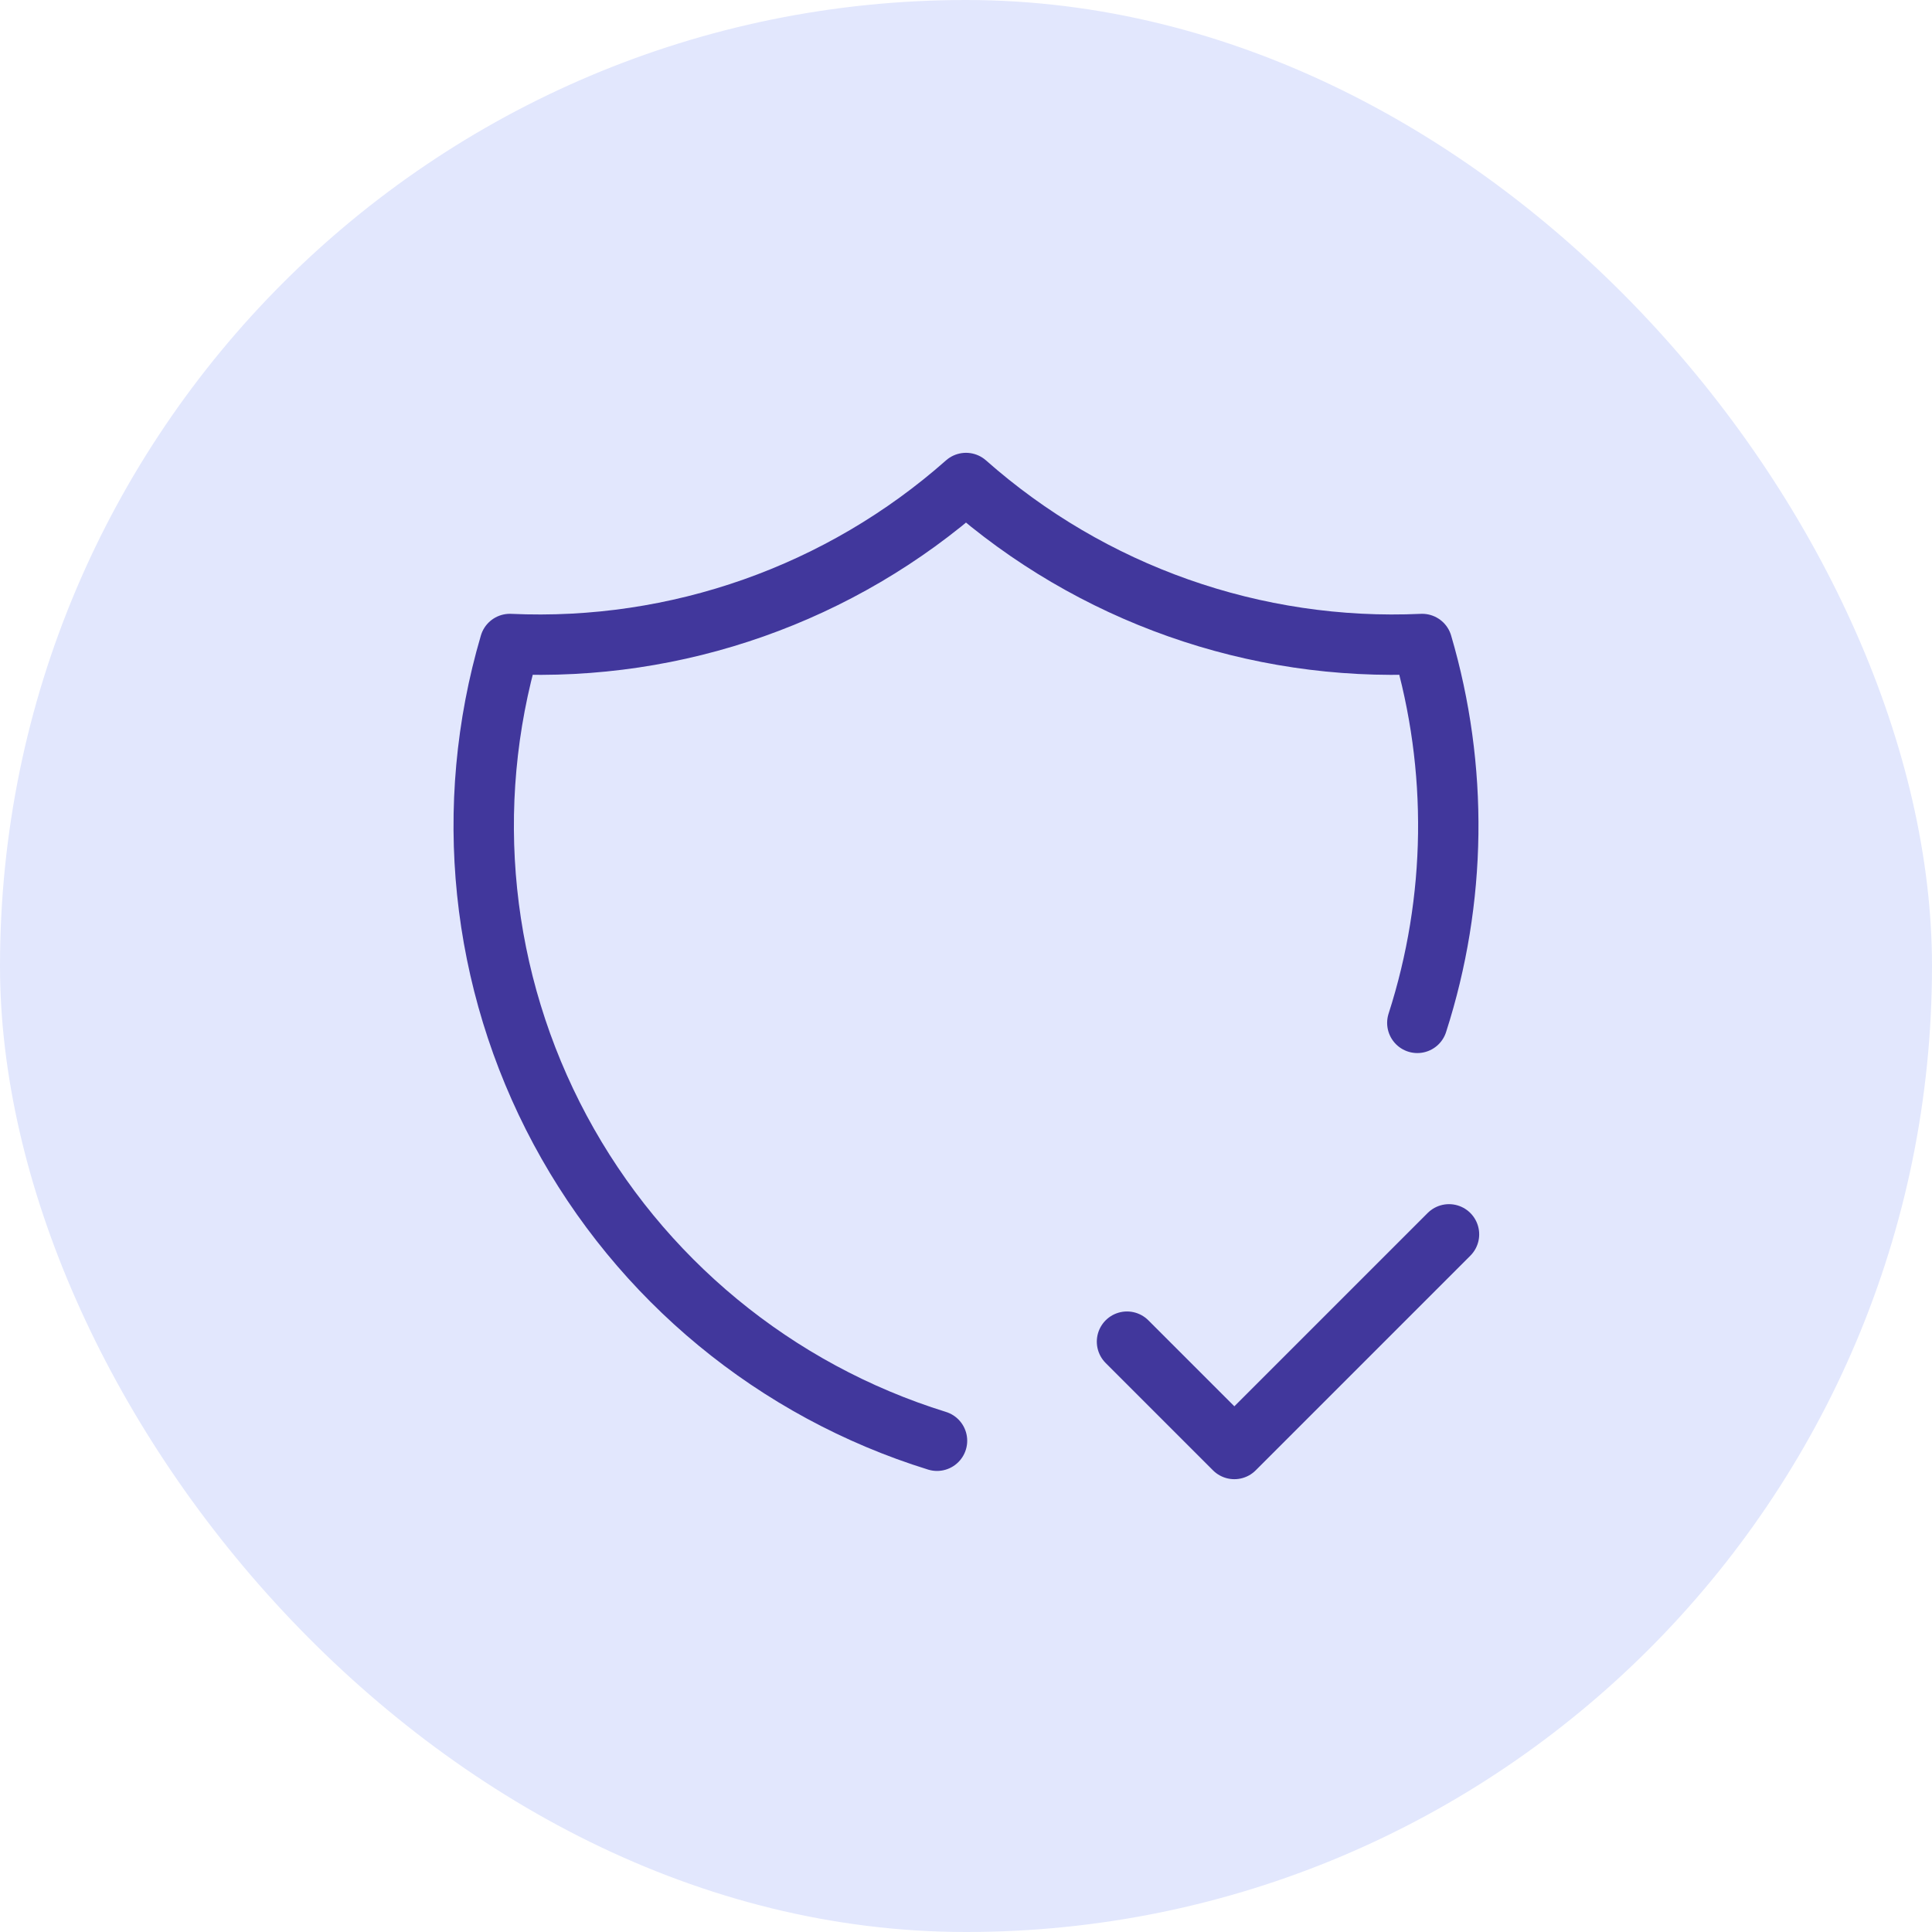
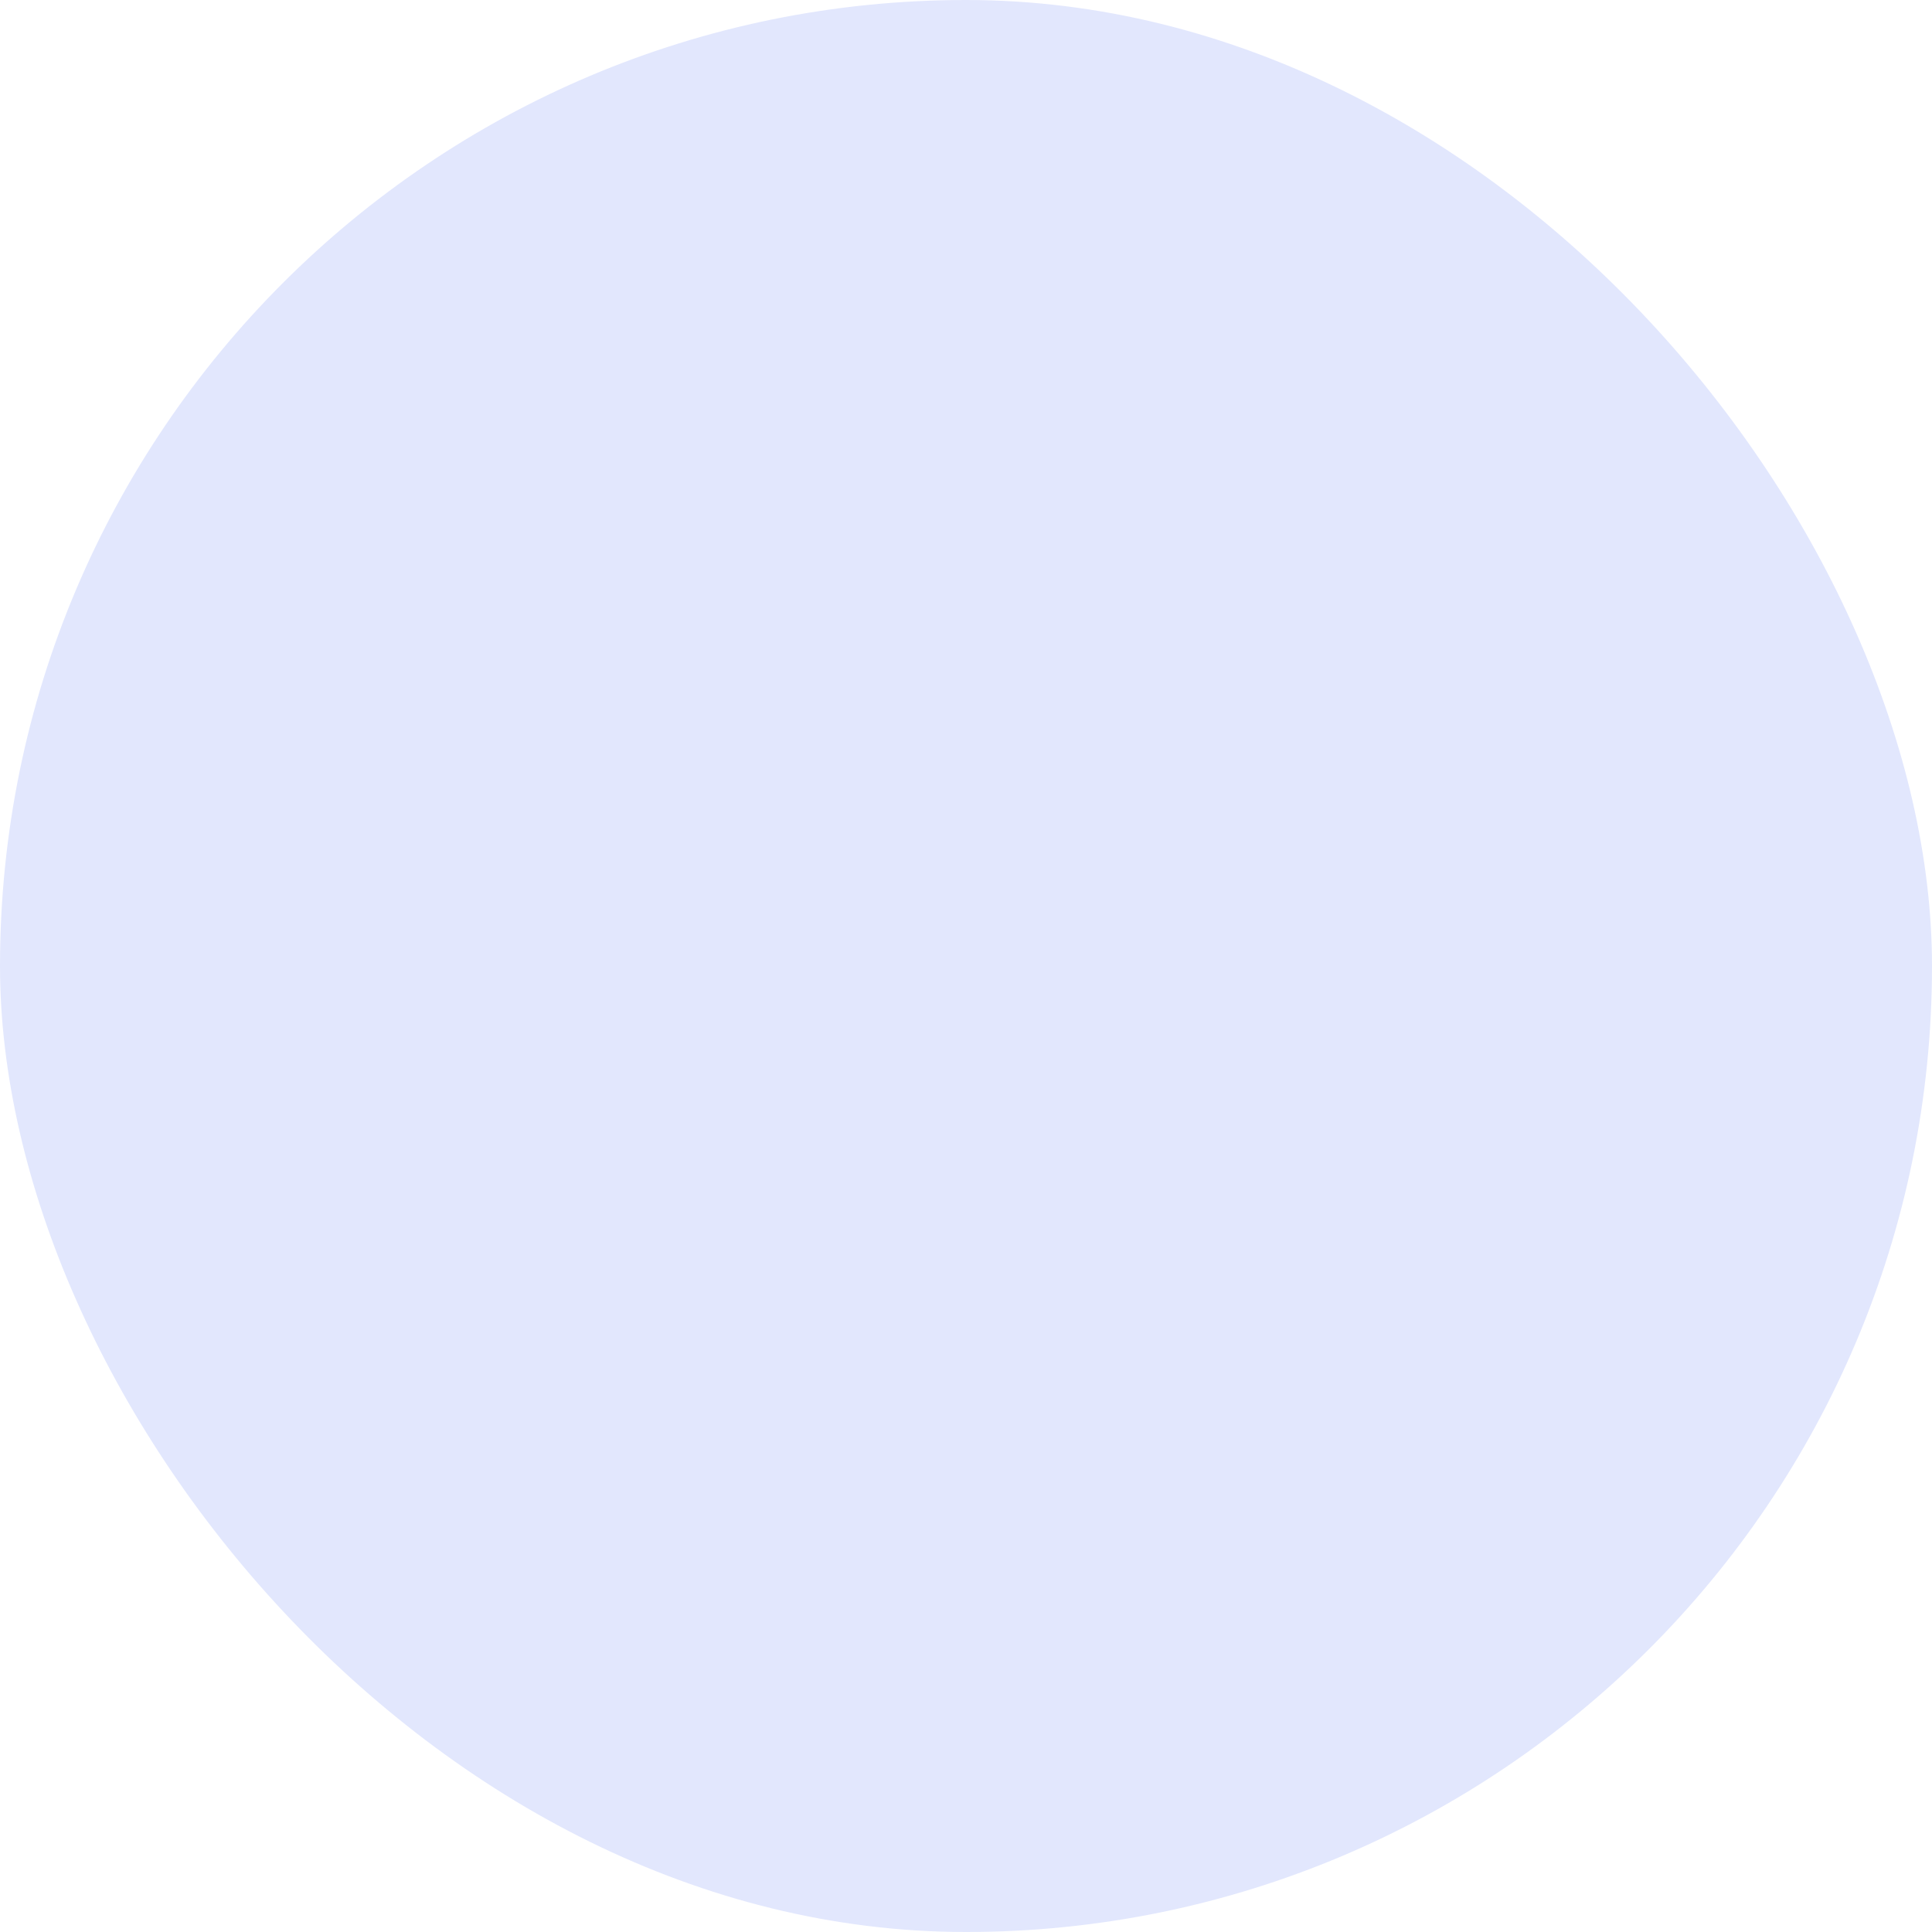
<svg xmlns="http://www.w3.org/2000/svg" width="48" height="48" viewBox="0 0 48 48" fill="none">
  <rect width="48" height="48" rx="24" fill="#E2E7FD" />
-   <path d="M23.28 35.795C19.266 34.55 15.902 31.776 13.916 28.073C11.93 24.369 11.482 20.032 12.667 16C16.821 16.19 20.886 14.755 24 12C27.114 14.755 31.179 16.19 35.333 16C36.238 19.079 36.196 22.359 35.213 25.413M28 33.333L30.667 36L36 30.667" stroke="#41379C" stroke-width="1.5" stroke-linecap="round" stroke-linejoin="round" />
</svg>